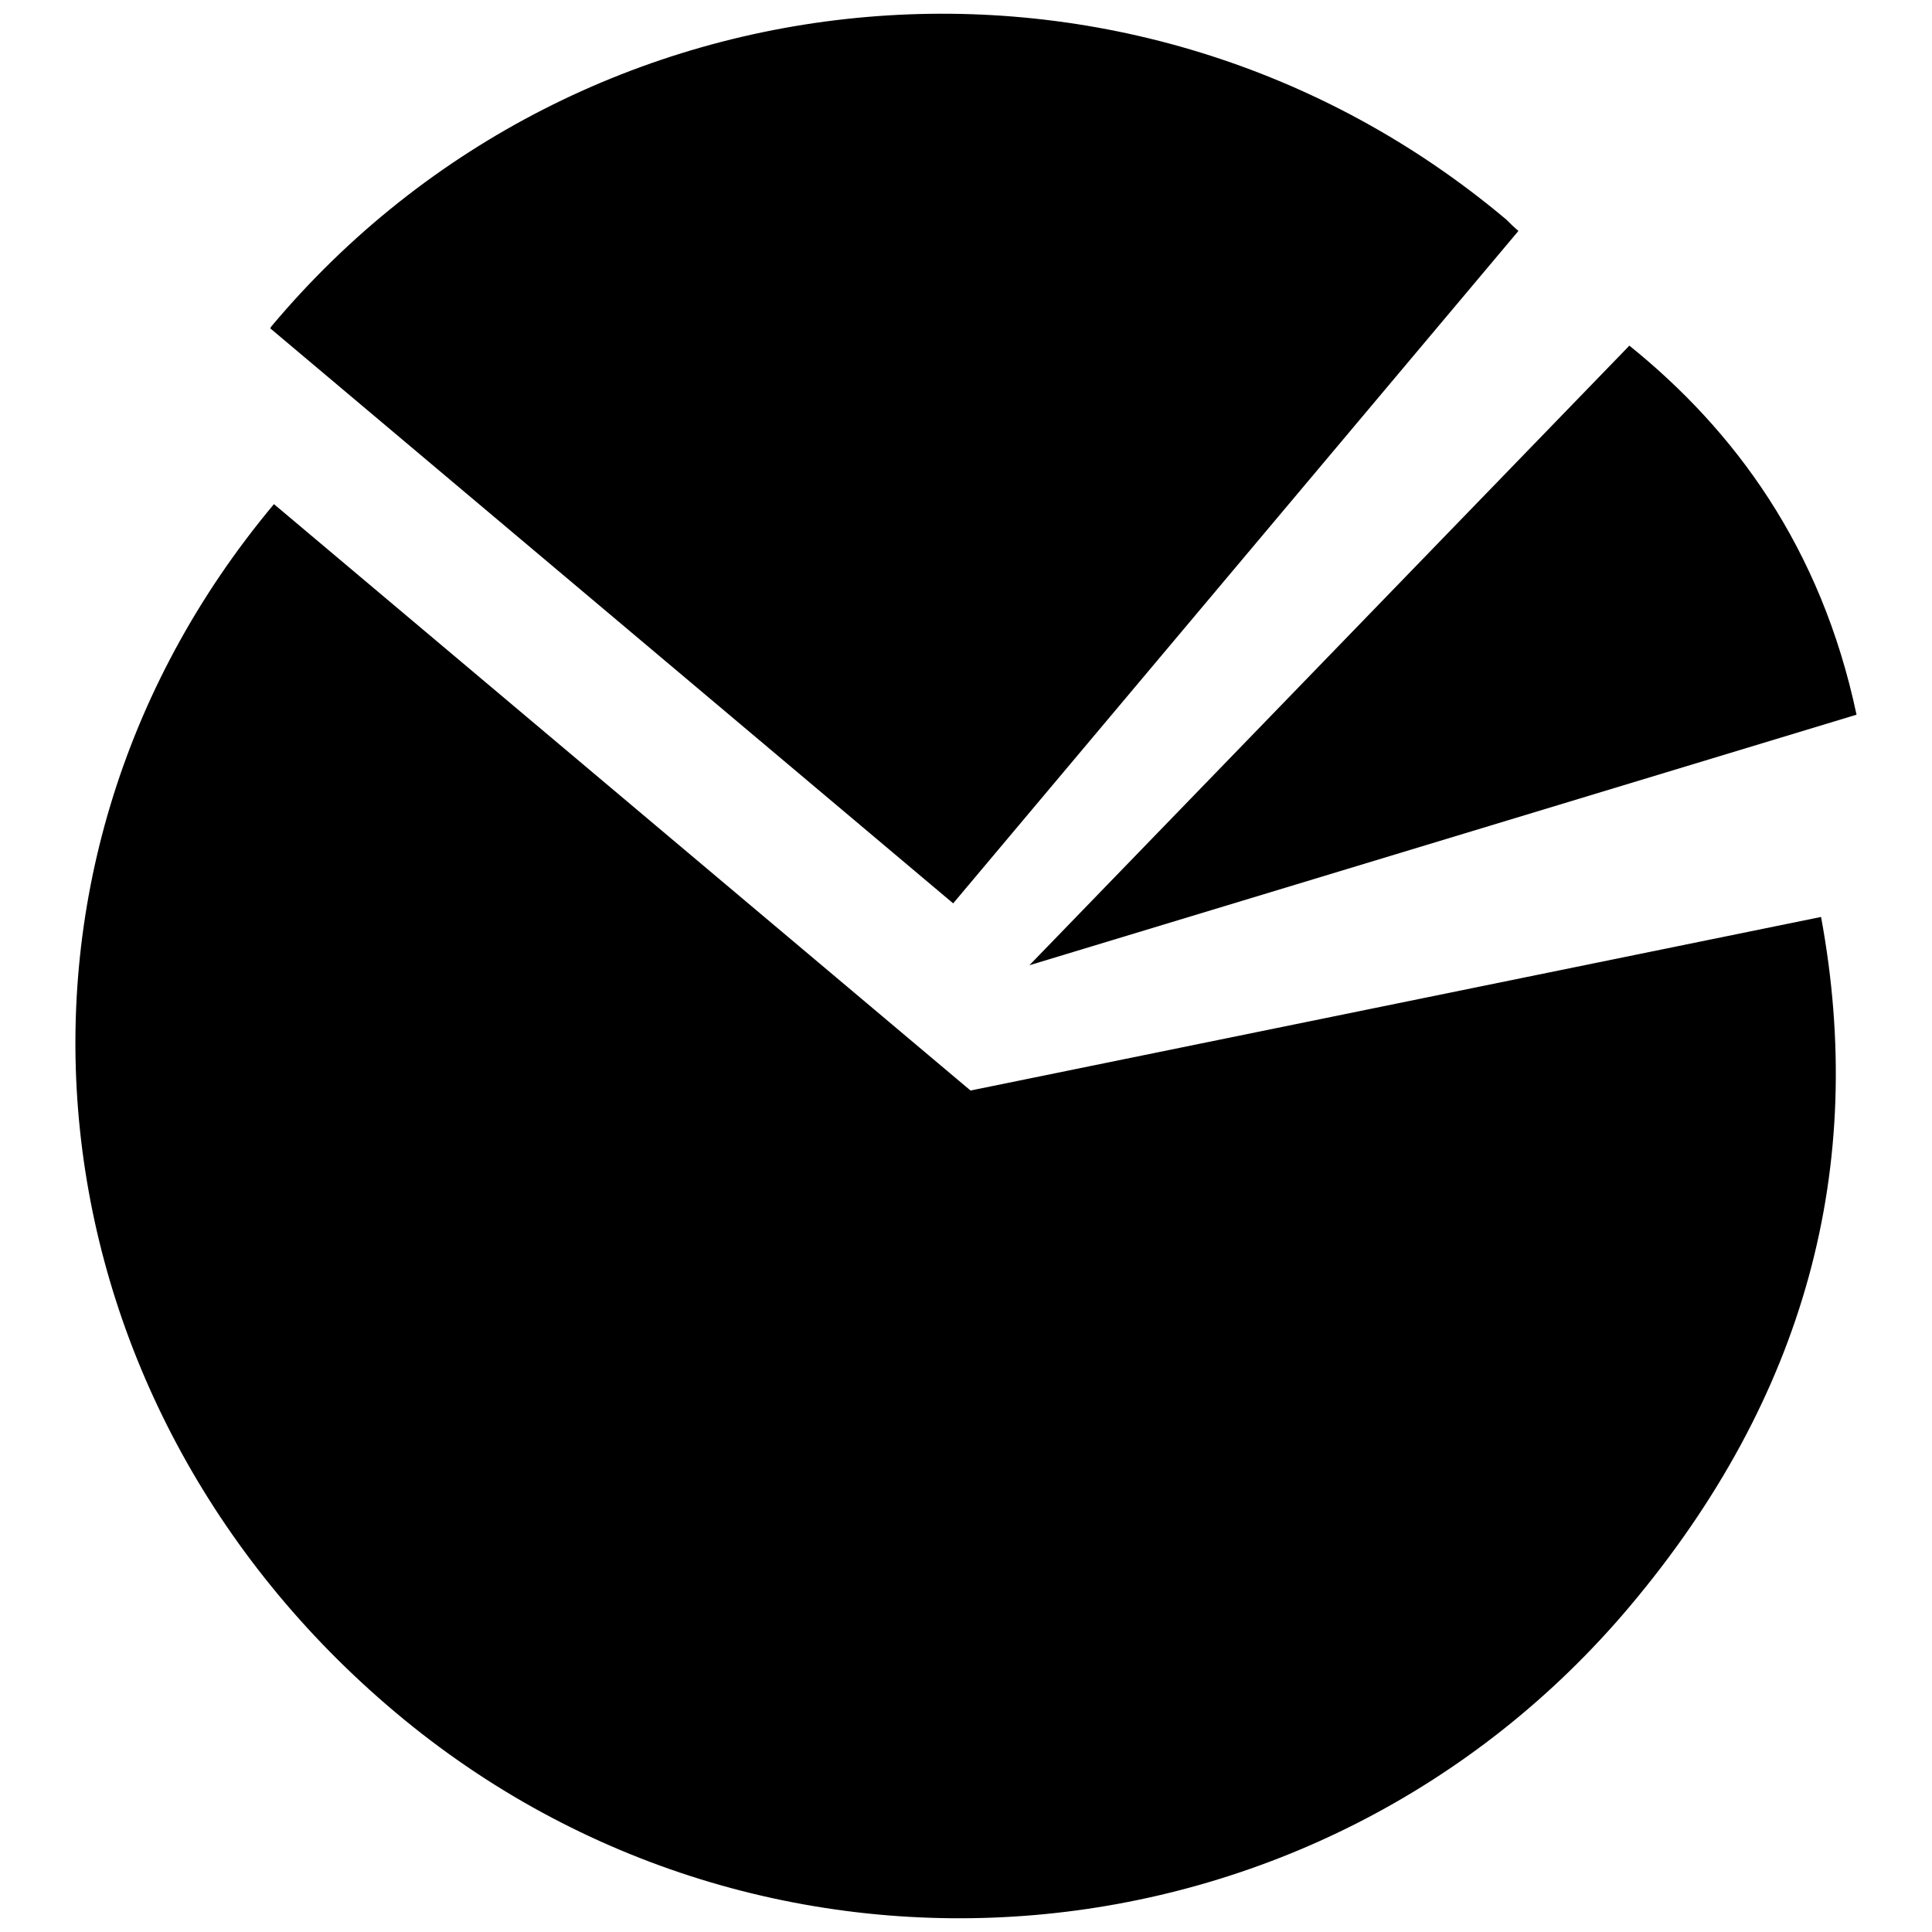
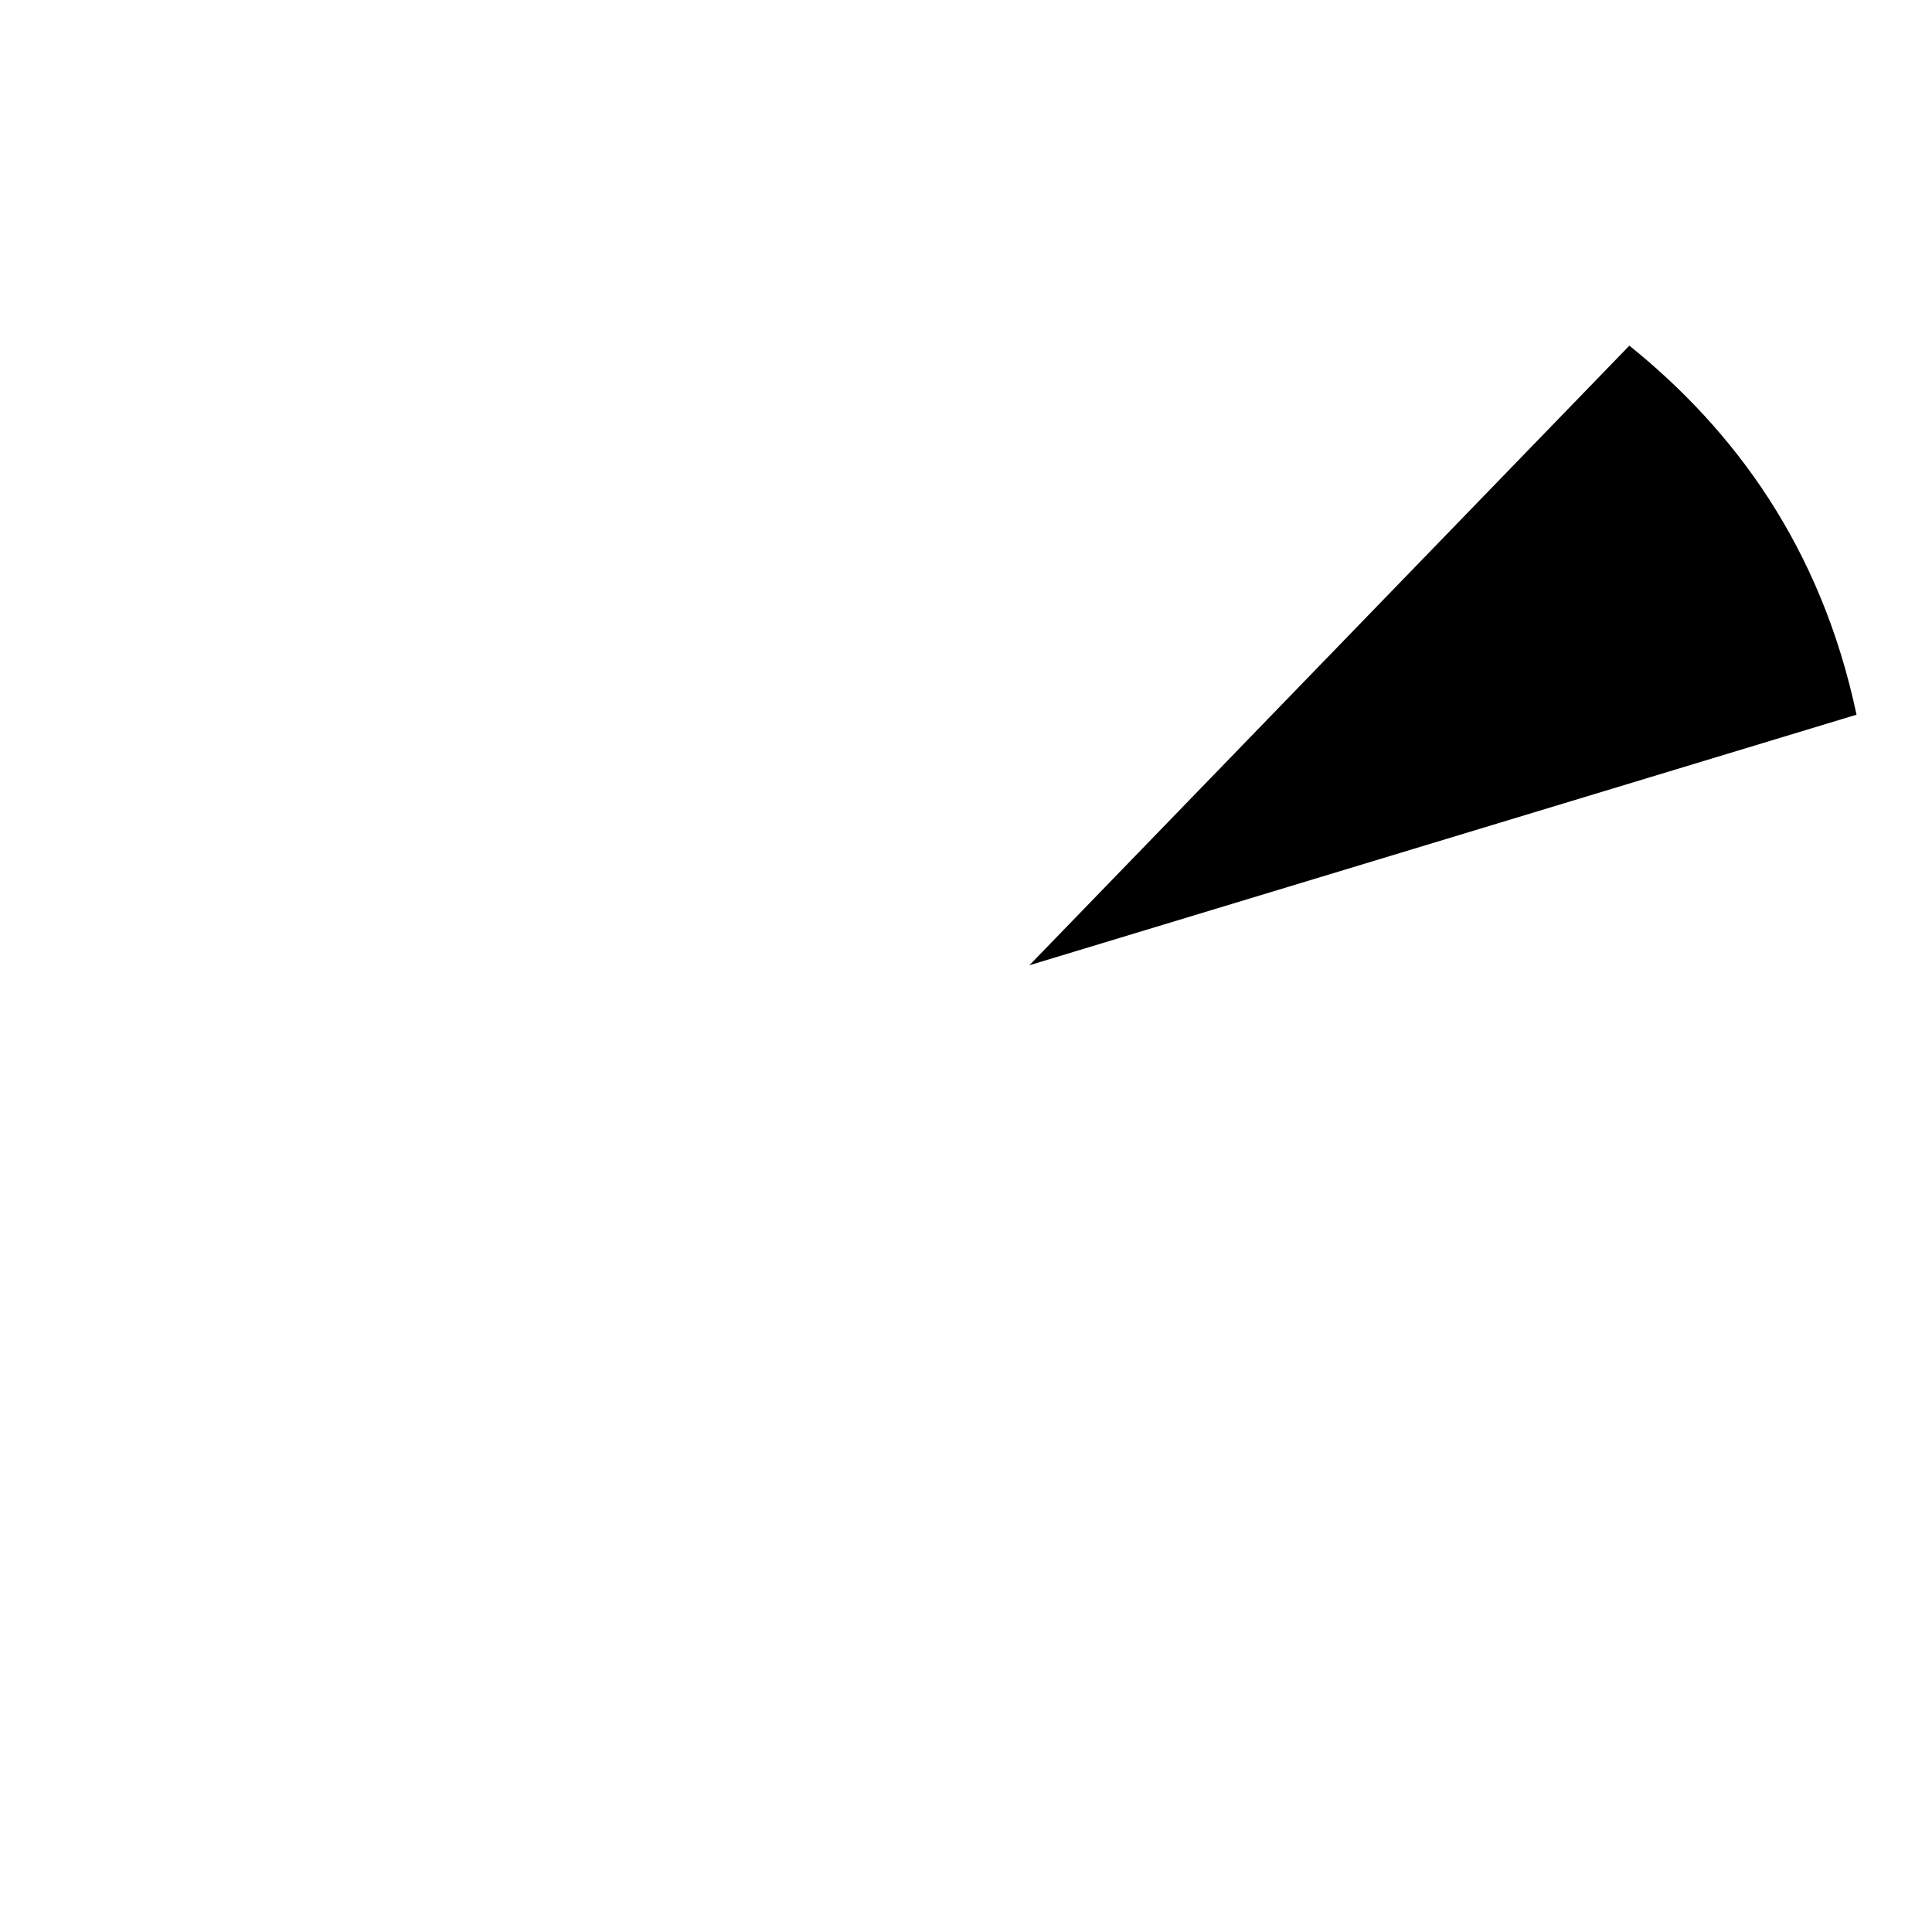
<svg xmlns="http://www.w3.org/2000/svg" version="1.1" x="0px" y="0px" viewBox="0 0 256 256" enable-background="new 0 0 256 256" xml:space="preserve">
  <g>
    <g>
-       <path fill="#000000" d="M128.6,144.5L36.3,66.8C-4.7,115.8,3.4,185.7,52.4,226.9c49.1,41.3,122.3,35,163.6-14.1c23.3-27.7,31.4-58.3,25.3-91.3L128.6,144.5z" />
-       <path fill="#000000" d="M201.2,30.6c-0.6-0.5-1.1-1-1.6-1.5C150.5-12.2,77.2-5.9,36,43.2c-0.1,0.1-0.1,0.2-0.2,0.3l90.5,76.2L201.2,30.6z" />
      <path fill="#000000" d="M215.9,45.8l-79.5,82.1L246,94.7C241.3,72.5,229.8,57,215.9,45.8z" />
    </g>
  </g>
</svg>